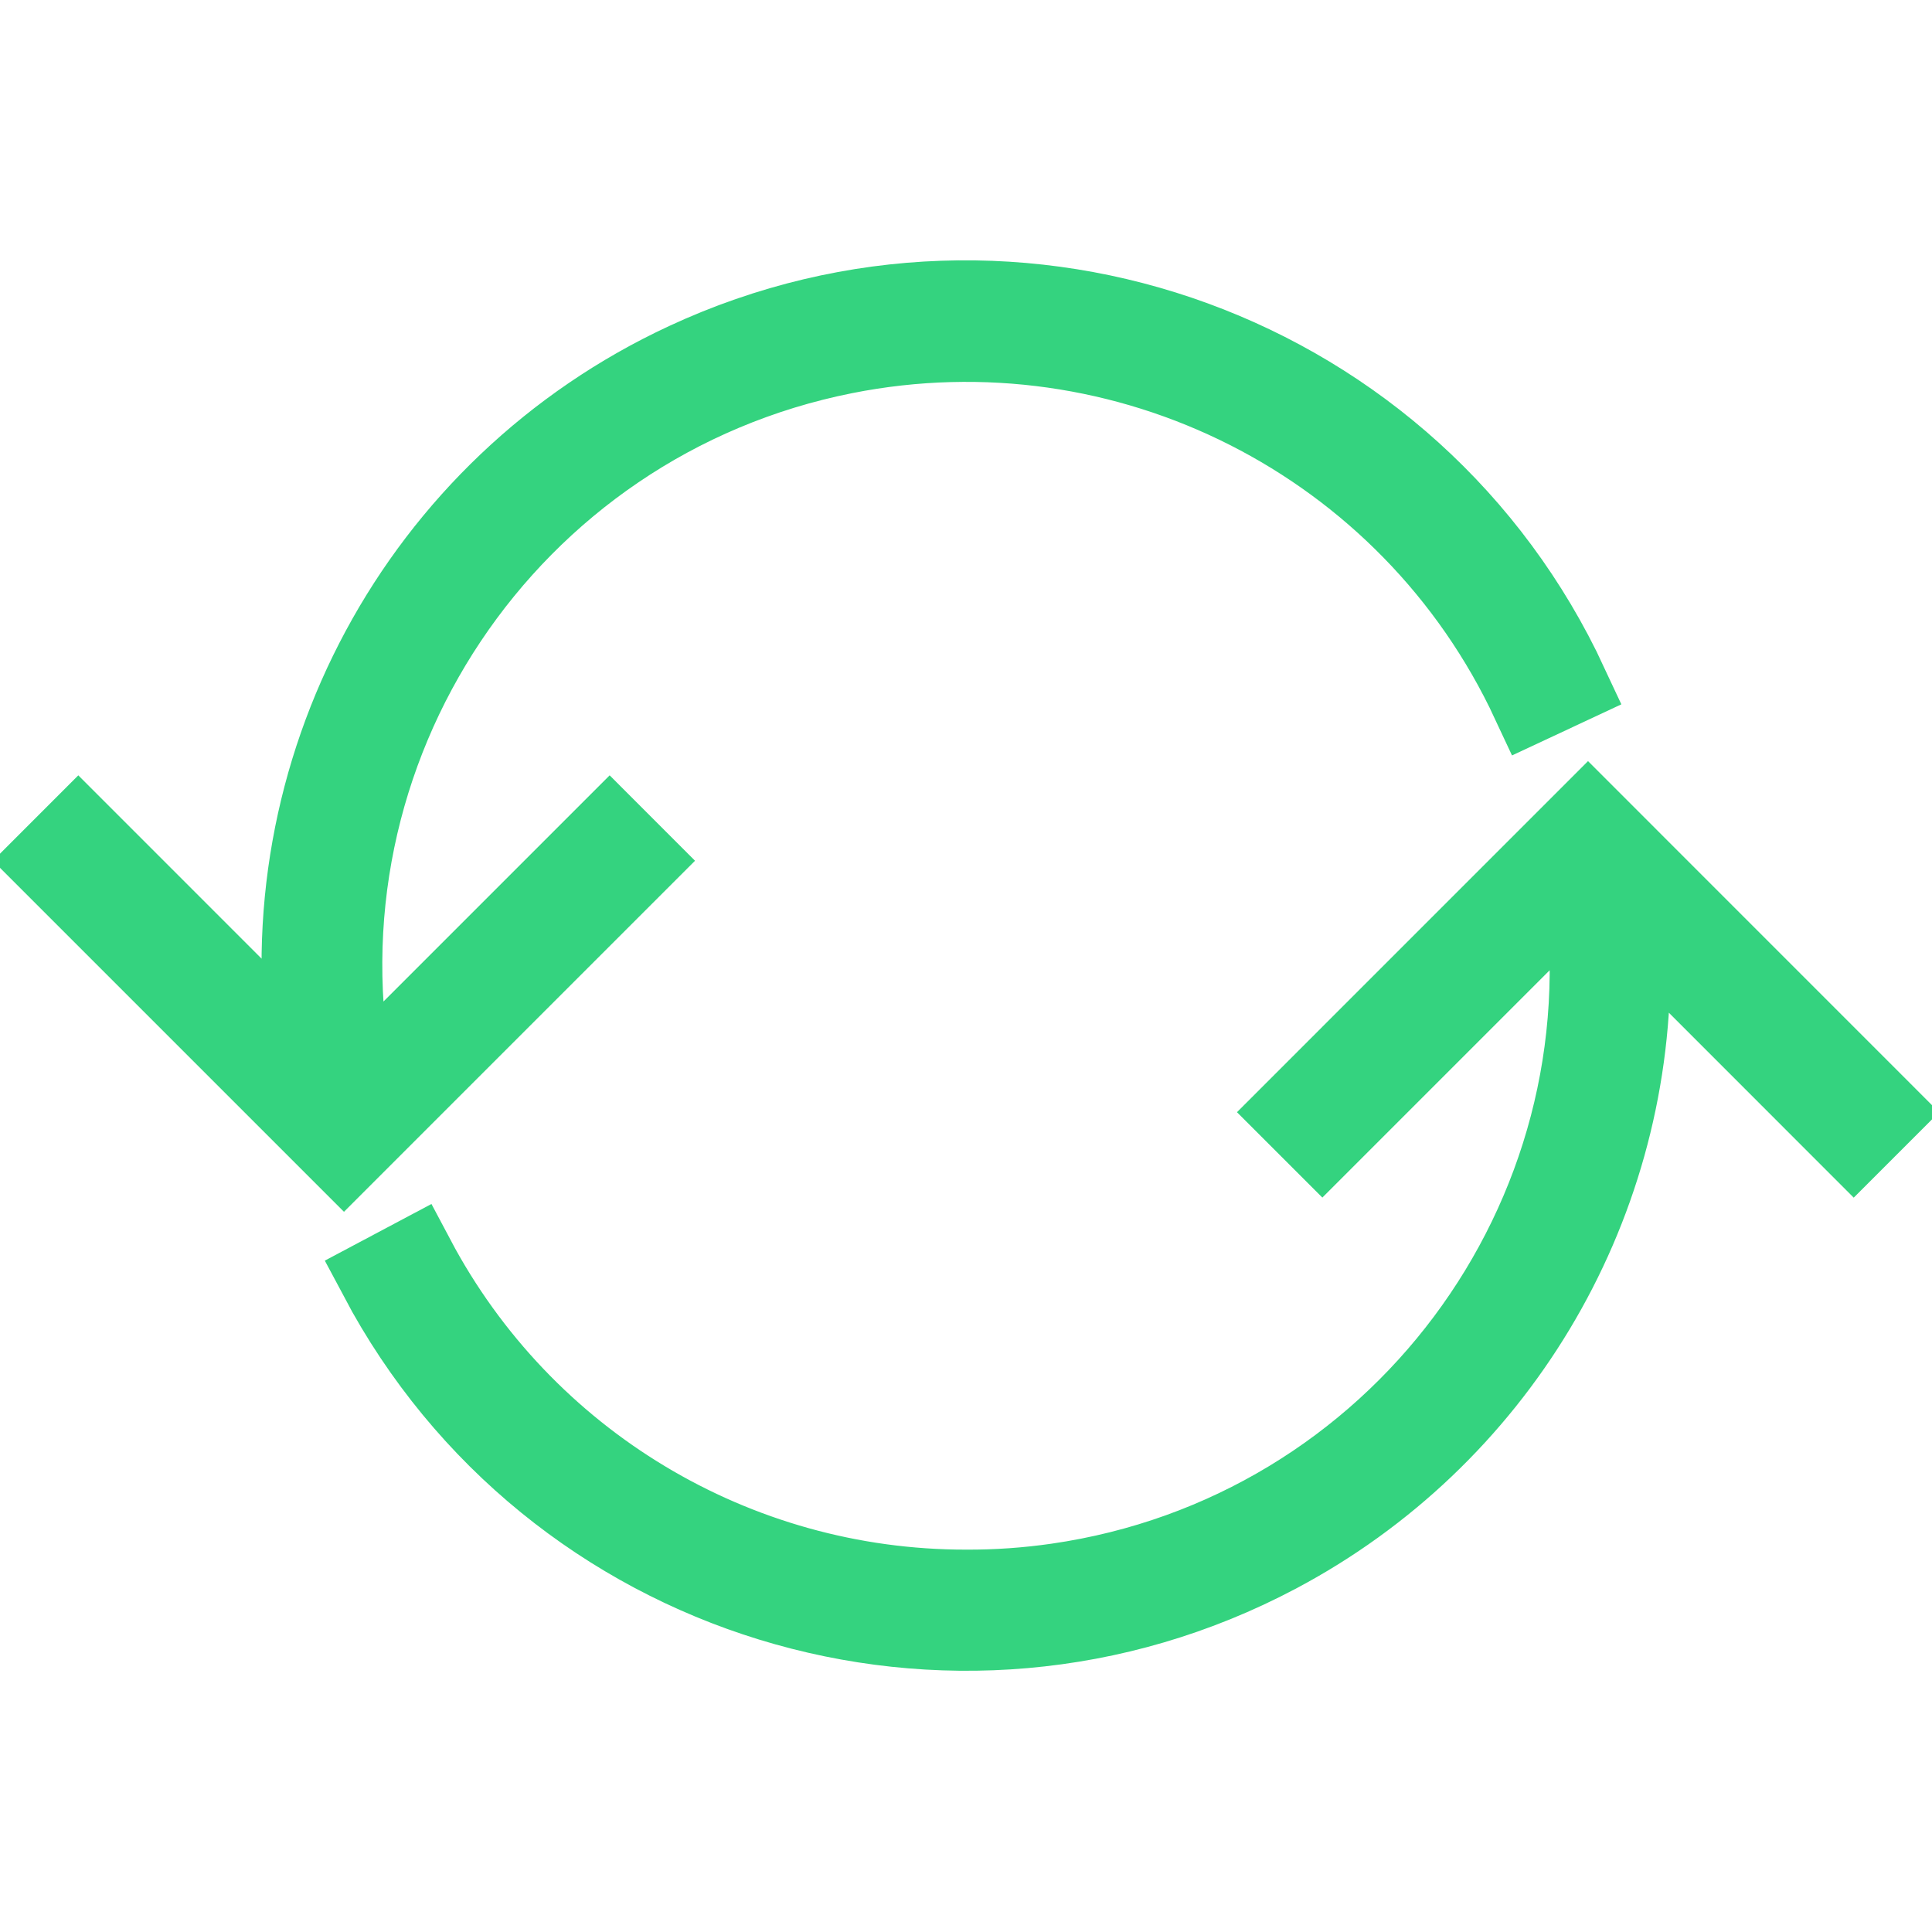
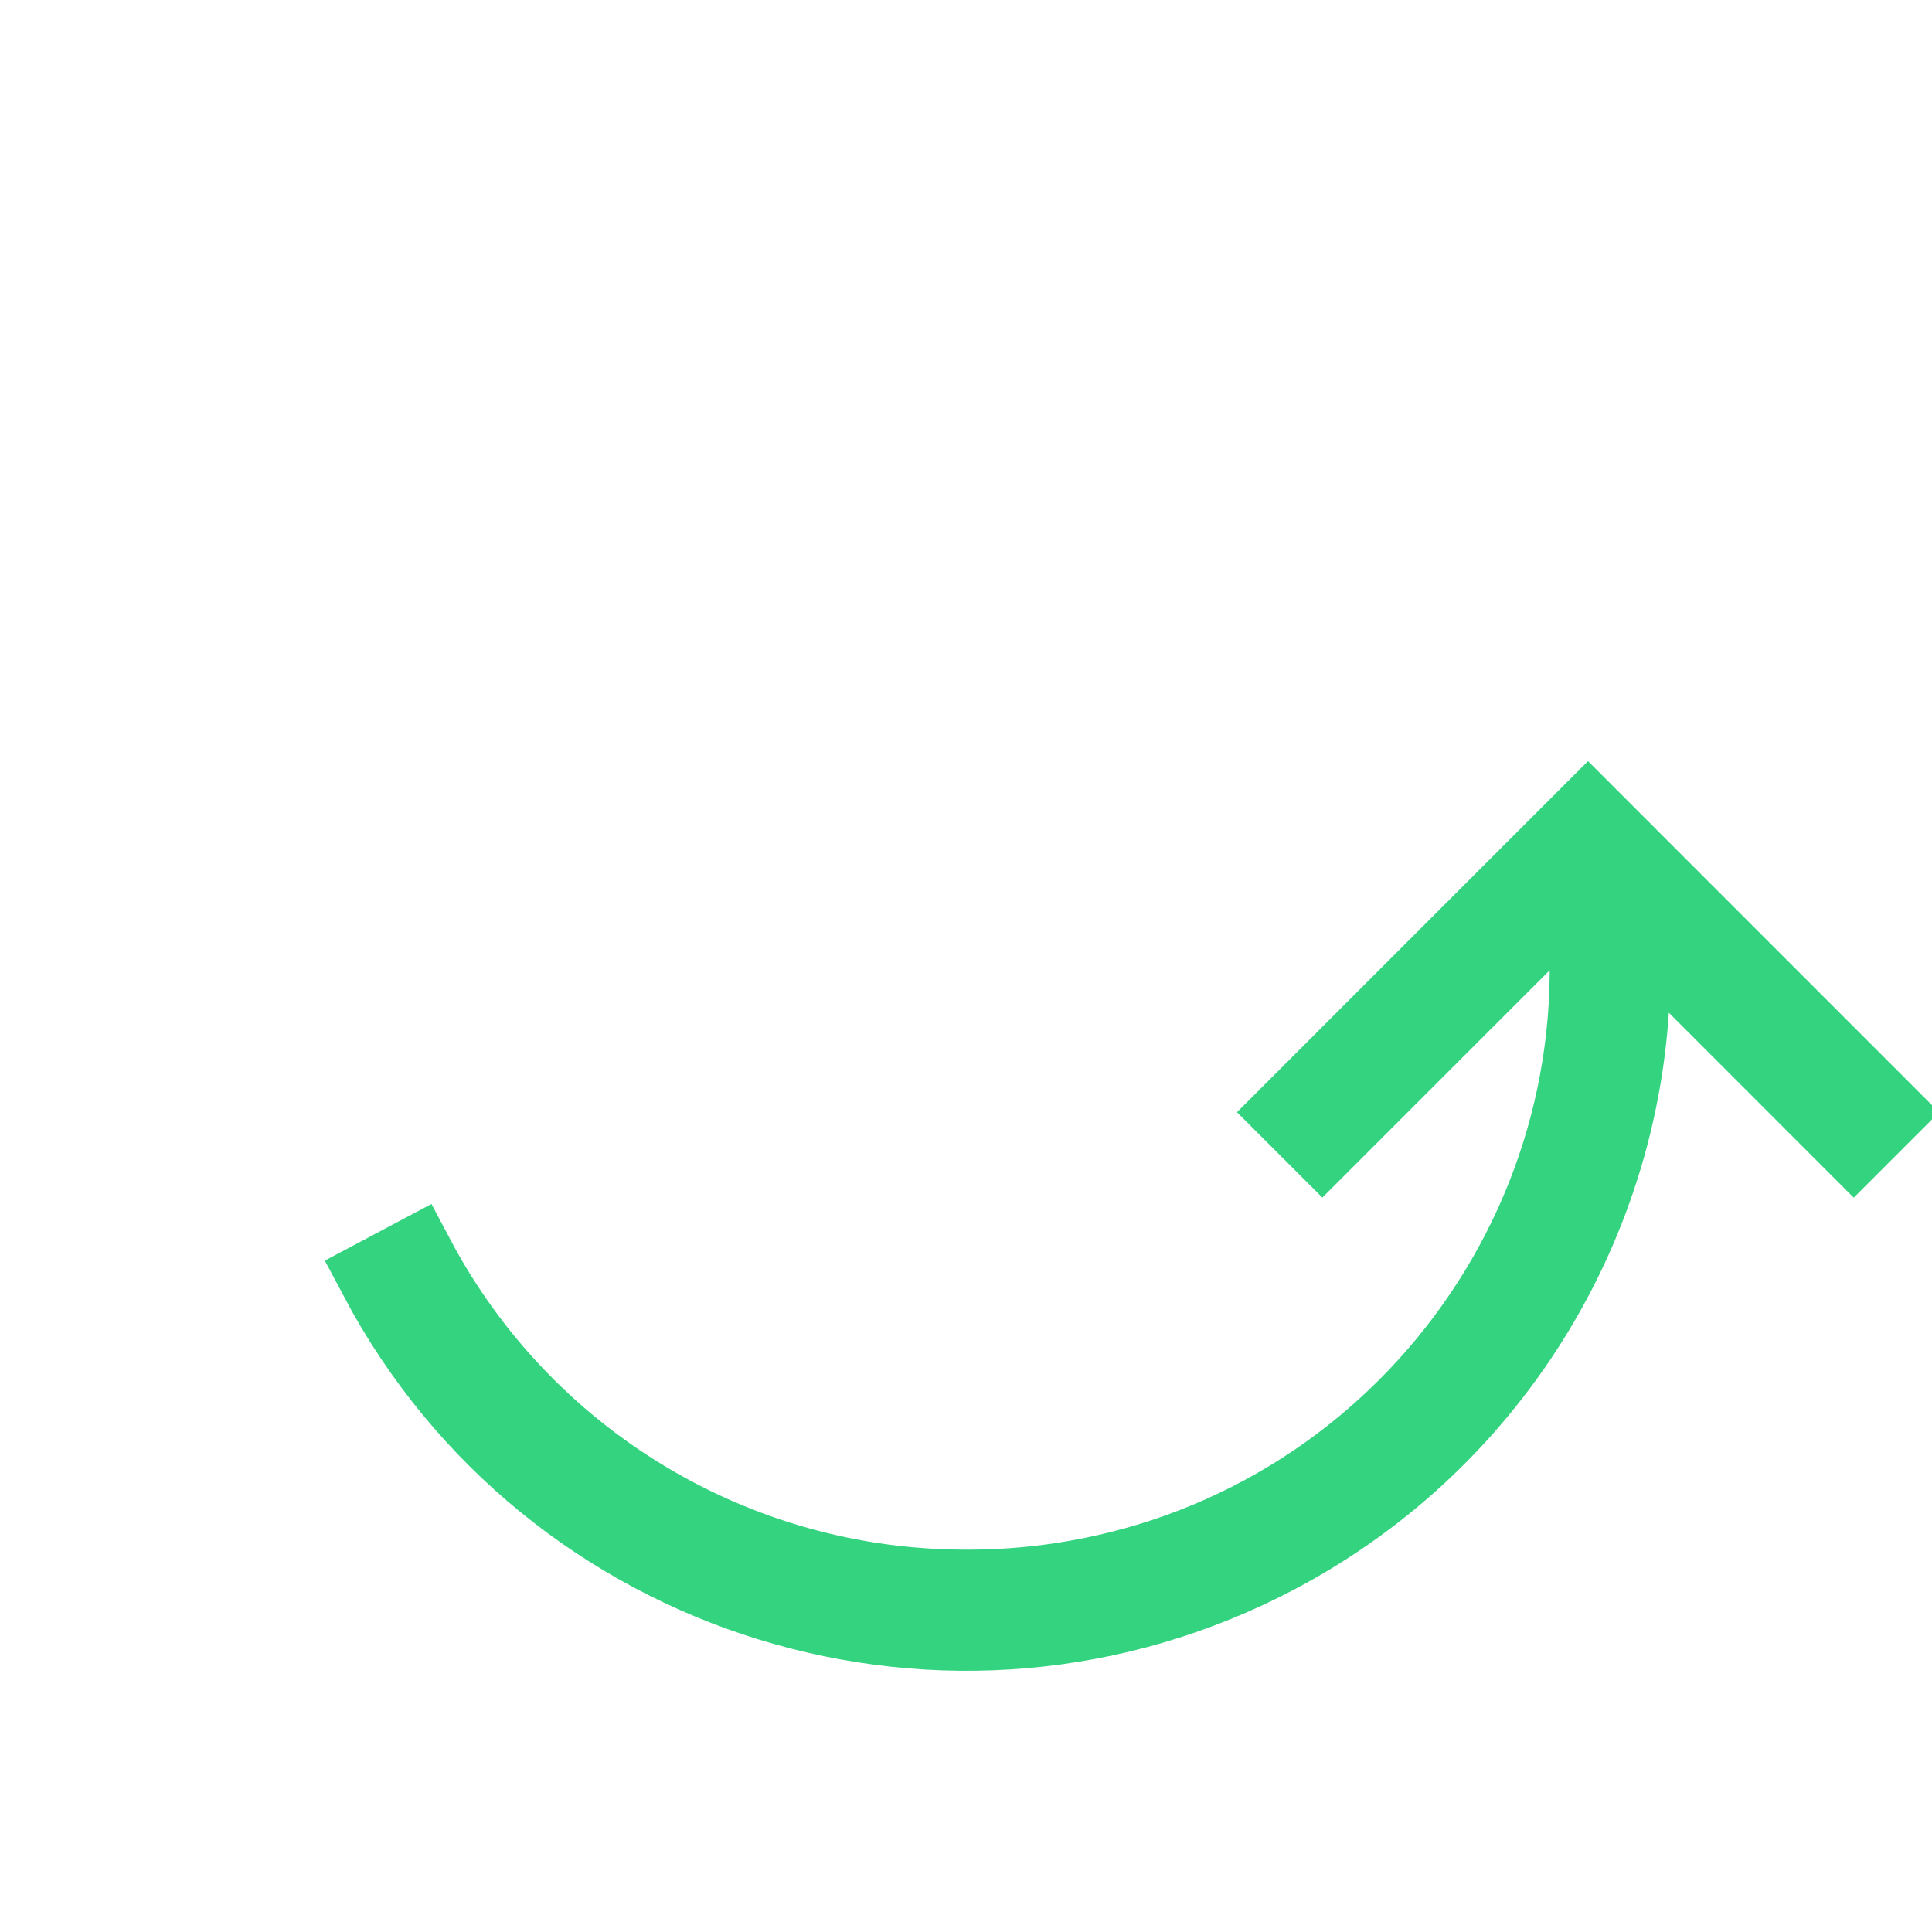
<svg xmlns="http://www.w3.org/2000/svg" width="96" height="96" xml:space="preserve" overflow="hidden">
  <g transform="translate(-323 -221)">
-     <path d="M354.707 263.77 353.293 262.355 340.615 275.034C340.611 275.038 340.605 275.038 340.601 275.034 340.599 275.032 340.598 275.03 340.598 275.028 337.257 258.236 348.16 241.915 364.952 238.574 378.961 235.786 393.062 242.932 399.098 255.878L400.91 255.031C393.23 238.507 373.609 231.337 357.085 239.017 343.824 245.18 336.203 259.337 338.358 273.8 338.36 273.805 338.357 273.81 338.353 273.812 338.349 273.813 338.344 273.811 338.342 273.808L326.891 262.355 325.477 263.77 340.092 278.385Z" stroke="#34D37F" stroke-width="4" fill="#34D37F" />
    <path d="M387.293 276.264 388.707 277.678 401.667 264.718C401.671 264.714 401.677 264.714 401.681 264.718 401.683 264.72 401.684 264.722 401.684 264.724 404.118 281.598 392.412 297.25 375.539 299.684 374.035 299.901 372.519 300.007 371 300 359.523 300.011 348.982 293.673 343.609 283.531L341.843 284.469C350.379 300.572 370.352 306.706 386.455 298.171 397.254 292.446 404.005 281.222 404 269 404 268.163 403.961 267.325 403.9 266.49 403.9 266.484 403.905 266.48 403.91 266.48 403.912 266.48 403.914 266.481 403.916 266.482L415.111 277.682 416.525 276.268 401.908 261.648Z" stroke="#34D37F" stroke-width="4" fill="#34D37F" />
  </g>
</svg>